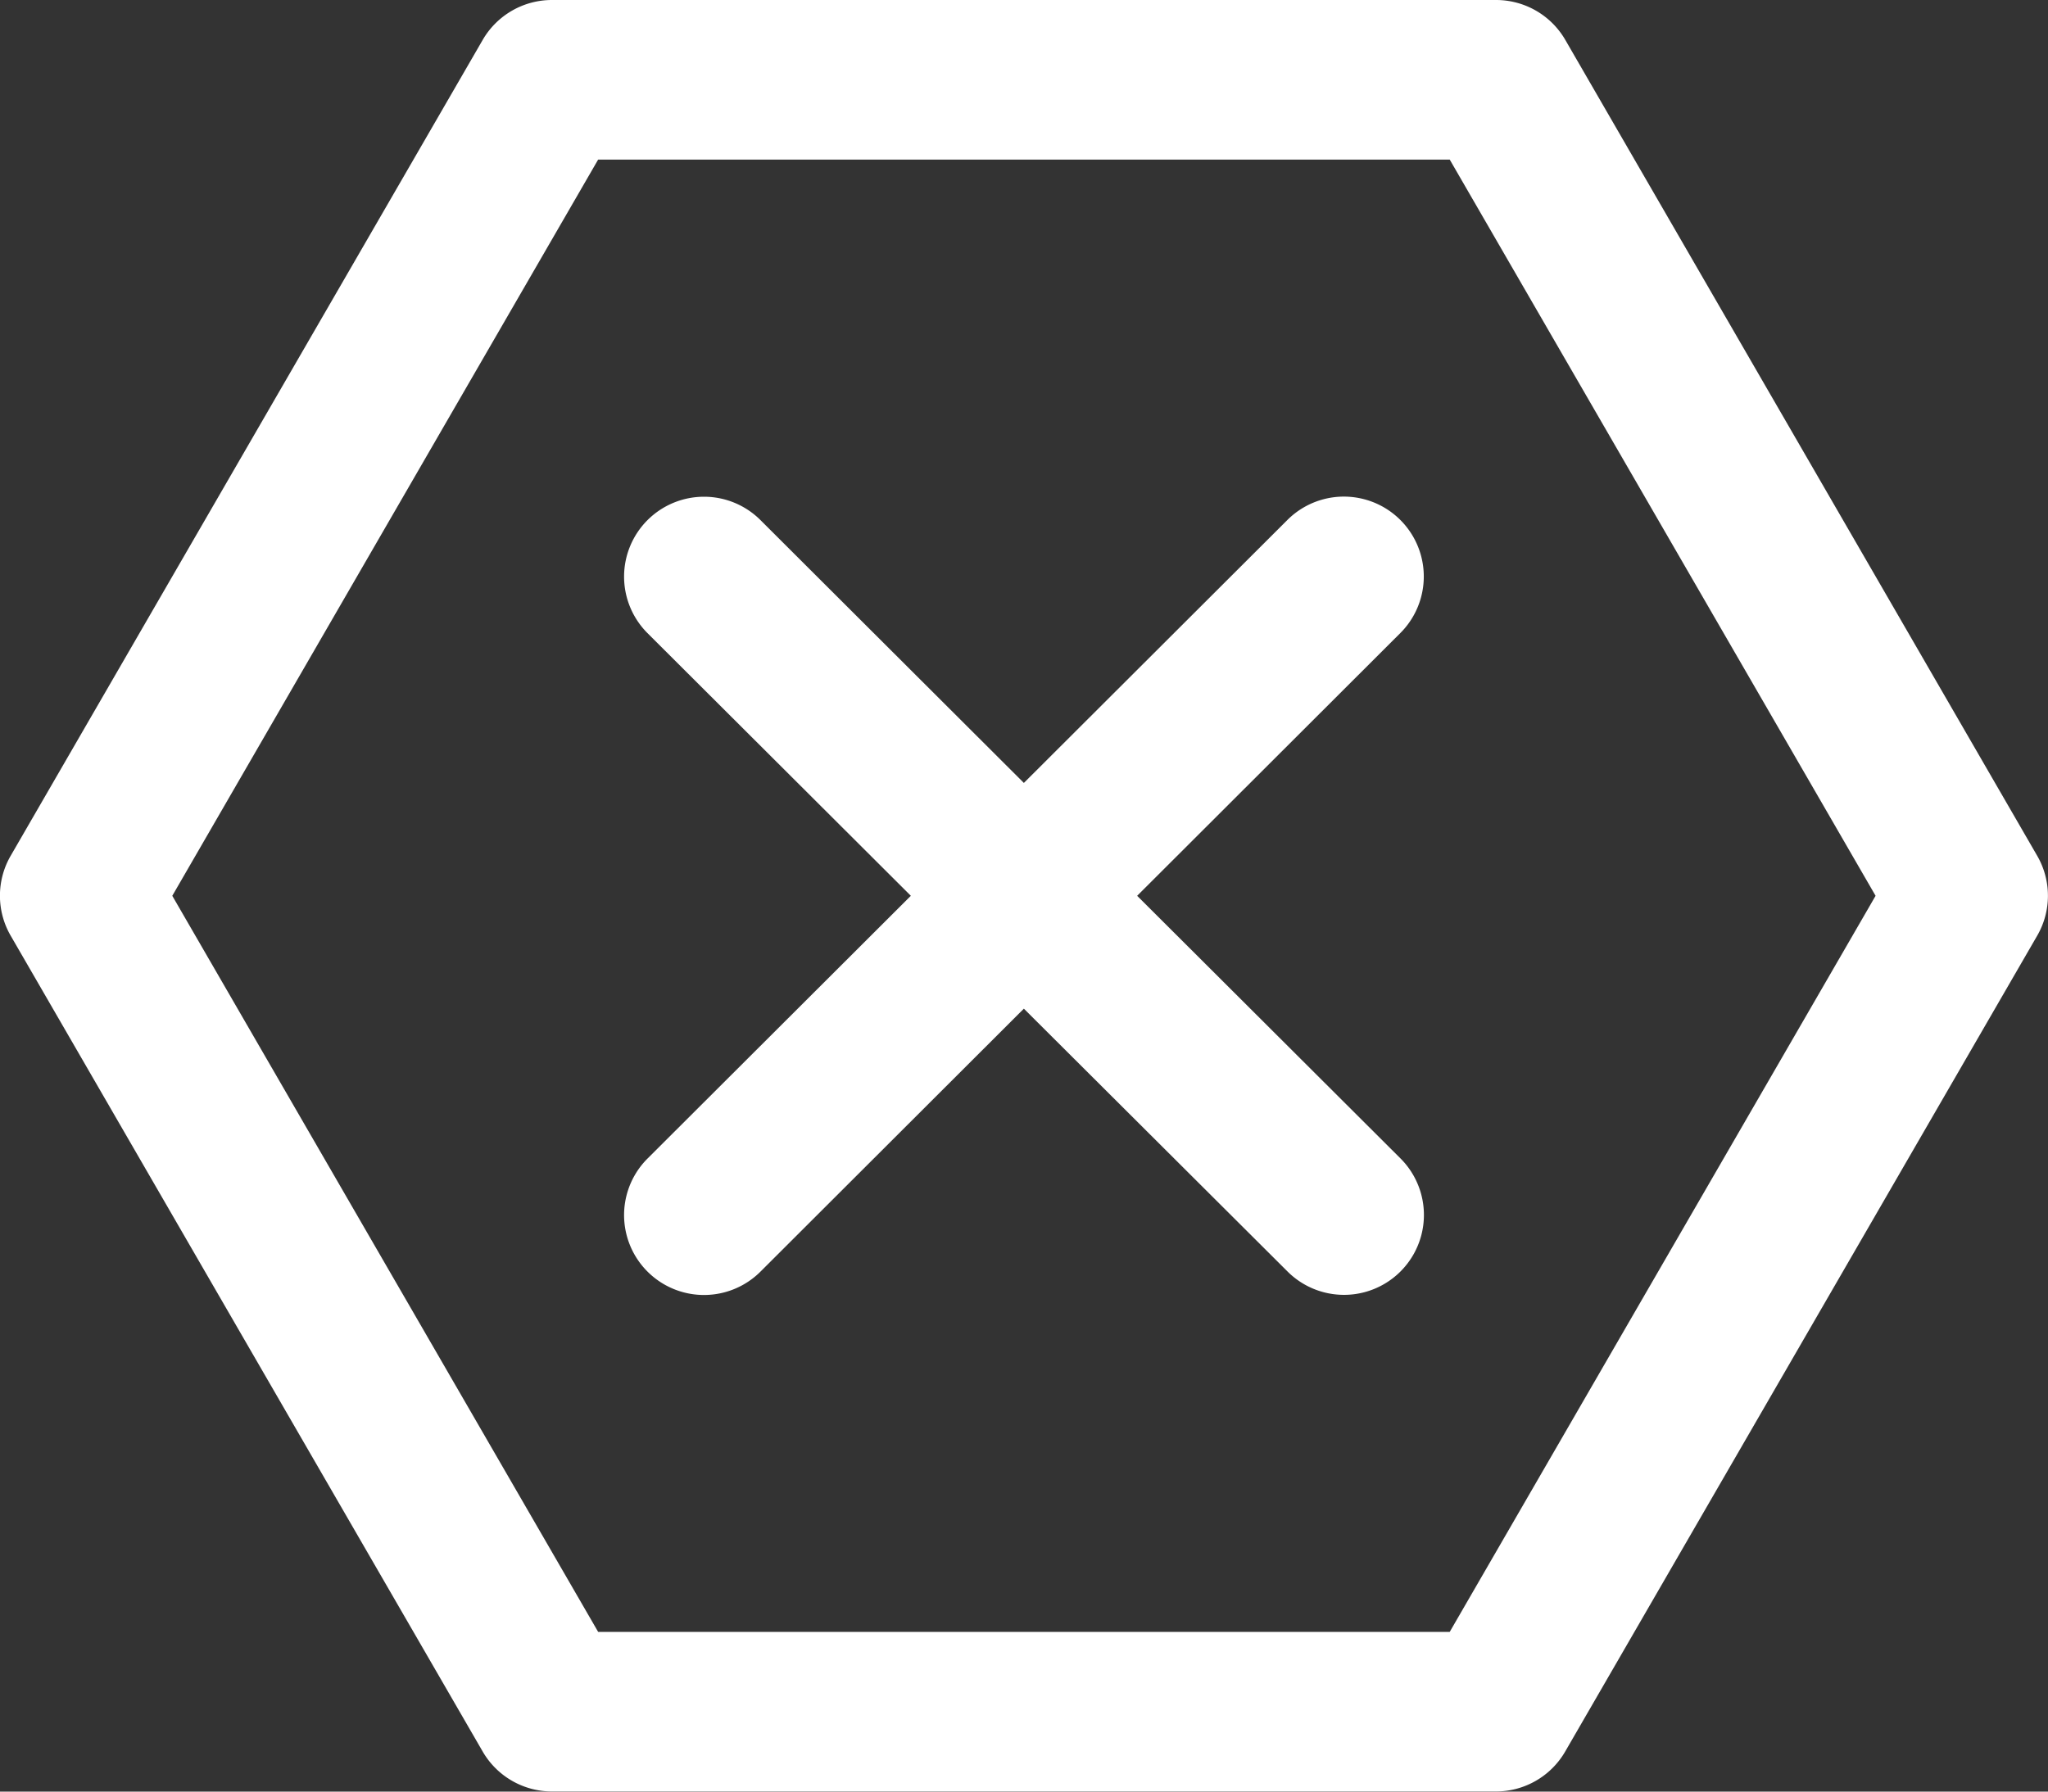
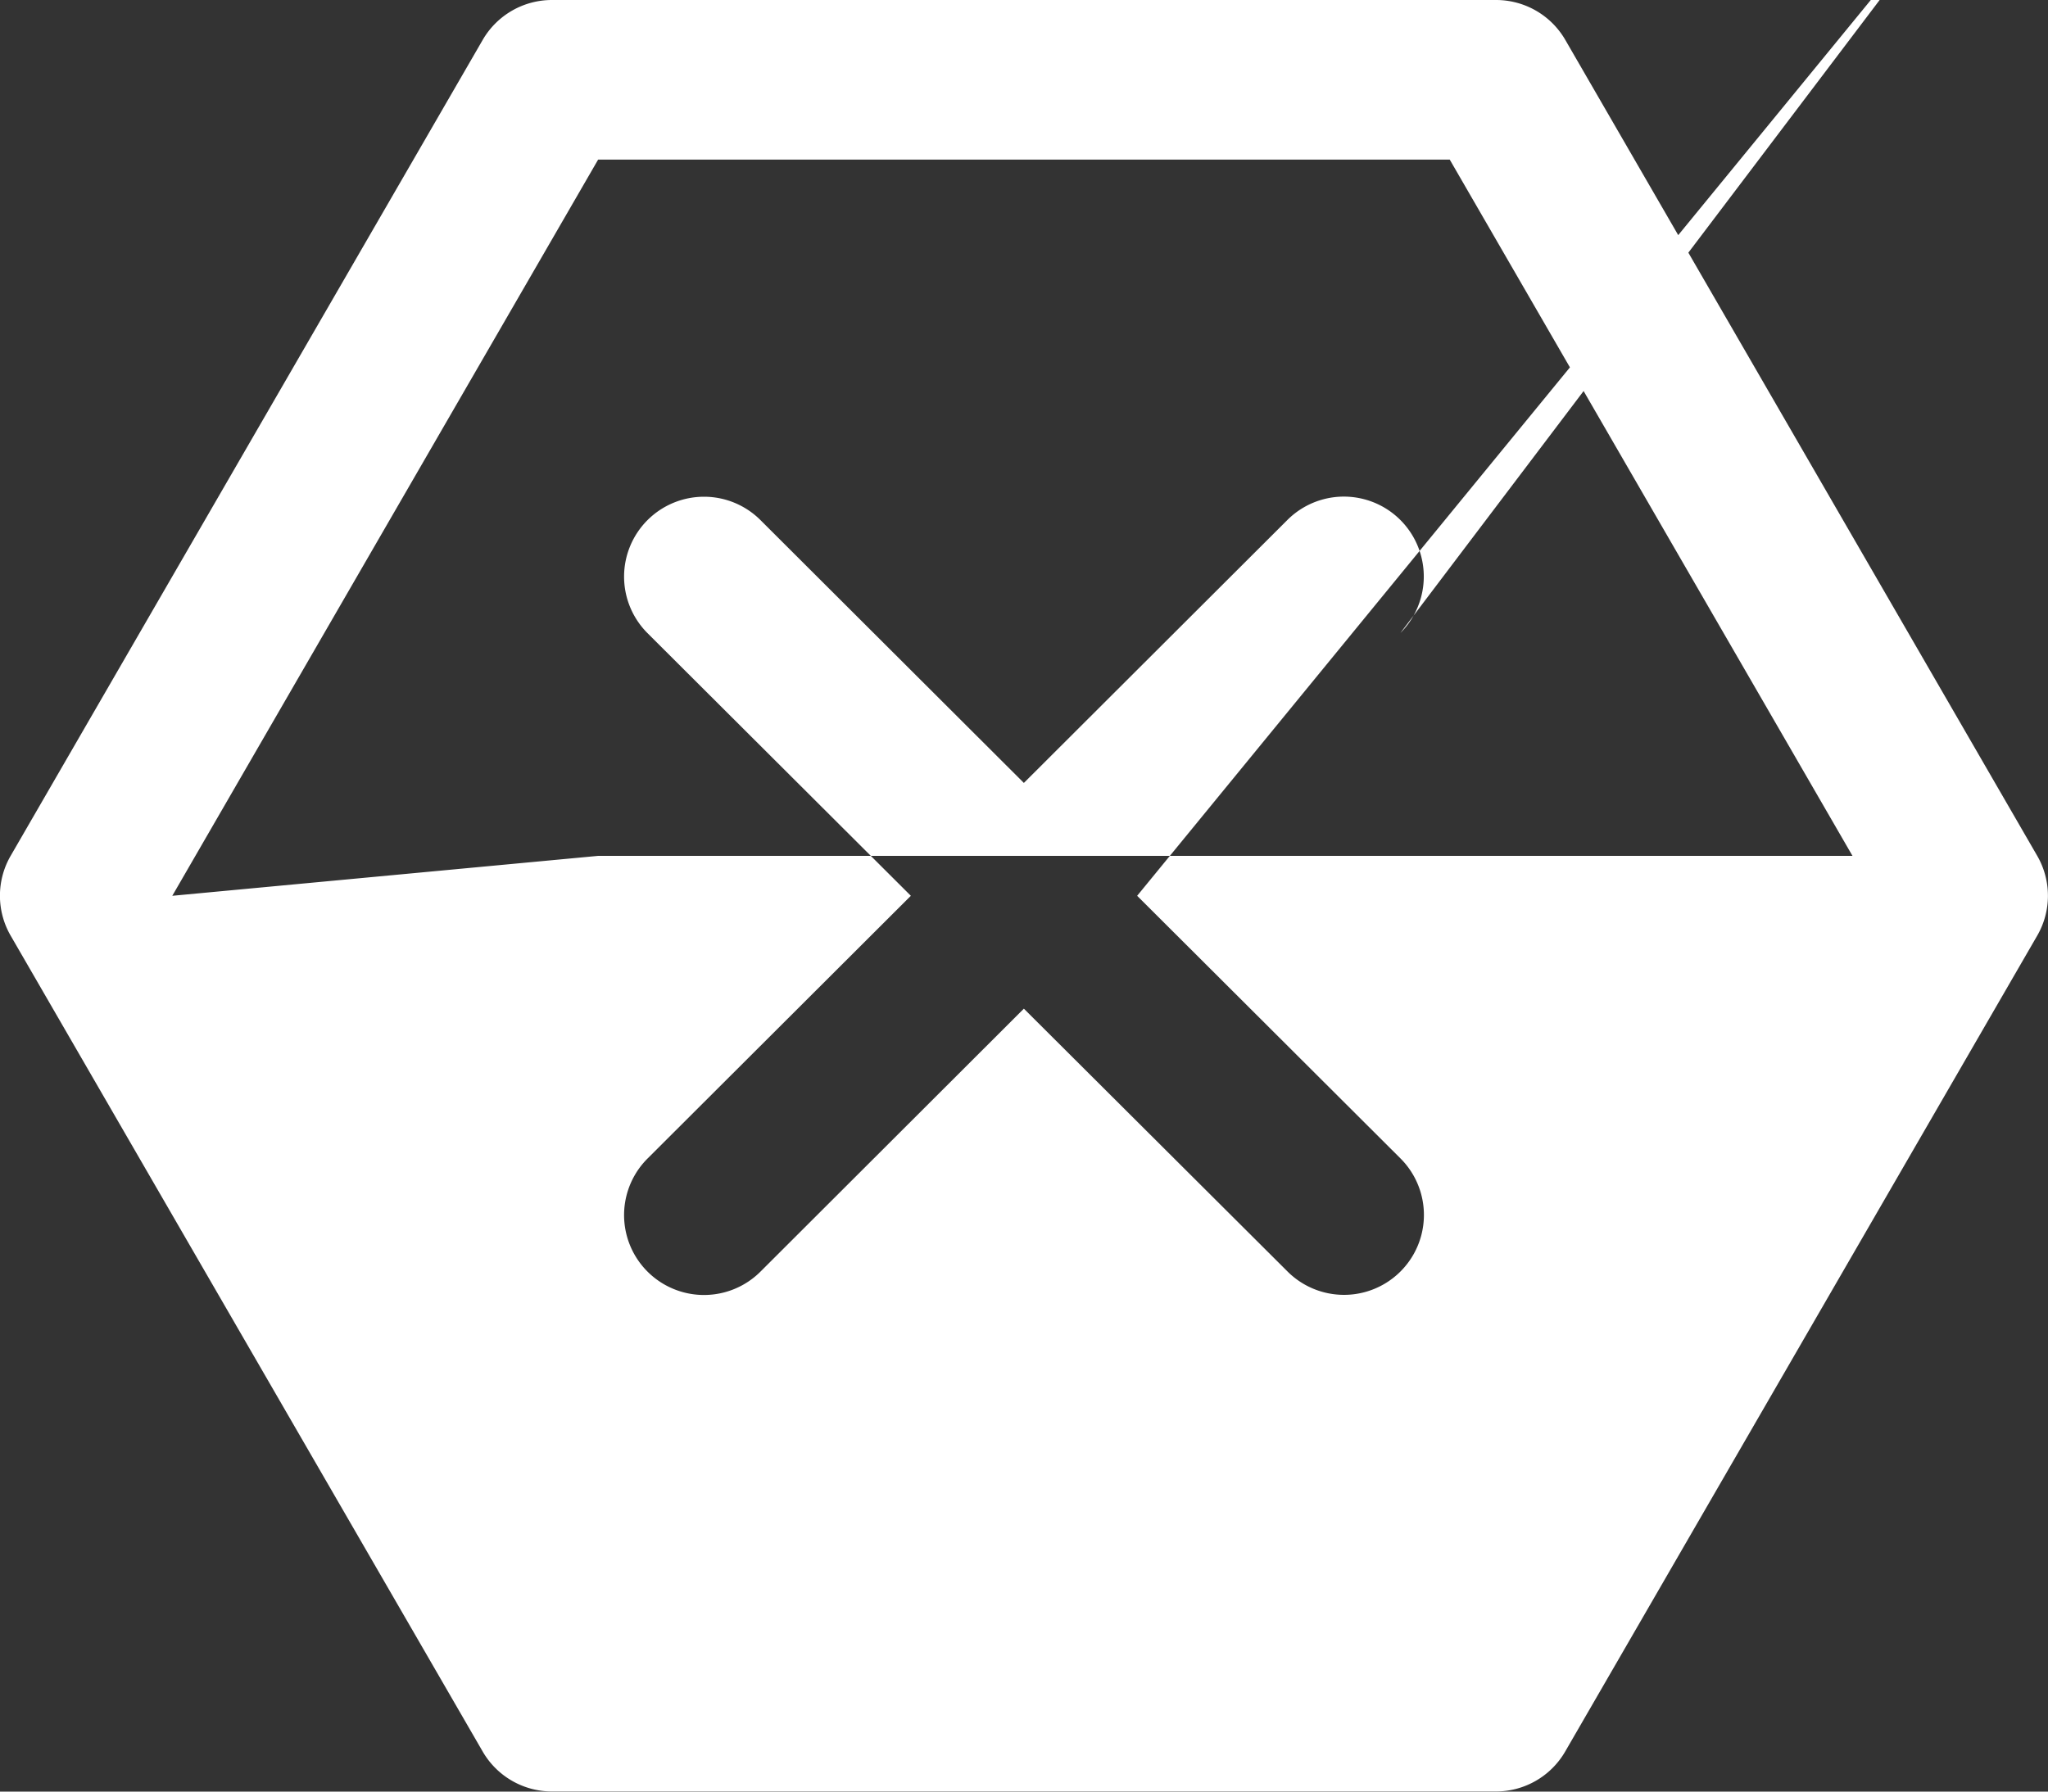
<svg xmlns="http://www.w3.org/2000/svg" width="16" height="14" viewBox="0 0 16 14">
  <rect x="0" y="0" width="16" height="14" fill="#333333" stroke="none" />
-   <path id="User_Inactive_white" d="M15.917,7.188,12.23.812A.625.625,0,0,0,11.688.5H4.313a.625.625,0,0,0-.541.312L.084,7.188a.623.623,0,0,0,0,.623l3.688,6.376a.625.625,0,0,0,.541.312h7.375a.625.625,0,0,0,.541-.312l3.688-6.376a.623.623,0,0,0,0-.623Zm-4.59,6.064H4.674L1.347,7.5,4.674,1.747h6.653L14.654,7.5Zm-.385-7.806L8.885,7.5l2.058,2.053a.624.624,0,0,1-.884.882L8,8.382,5.943,10.436a.624.624,0,0,1-.884-.882L7.117,7.5,5.059,5.447a.624.624,0,0,1,.884-.882L8,6.618l2.058-2.054a.624.624,0,0,1,.884.882Zm0,0" transform="translate(-0.001 -0.5)" fill="#fff" />
+   <path id="User_Inactive_white" d="M15.917,7.188,12.23.812A.625.625,0,0,0,11.688.5H4.313a.625.625,0,0,0-.541.312L.084,7.188a.623.623,0,0,0,0,.623l3.688,6.376a.625.625,0,0,0,.541.312h7.375a.625.625,0,0,0,.541-.312l3.688-6.376a.623.623,0,0,0,0-.623ZH4.674L1.347,7.5,4.674,1.747h6.653L14.654,7.5Zm-.385-7.806L8.885,7.5l2.058,2.053a.624.624,0,0,1-.884.882L8,8.382,5.943,10.436a.624.624,0,0,1-.884-.882L7.117,7.5,5.059,5.447a.624.624,0,0,1,.884-.882L8,6.618l2.058-2.054a.624.624,0,0,1,.884.882Zm0,0" transform="translate(-0.001 -0.5)" fill="#fff" />
</svg>